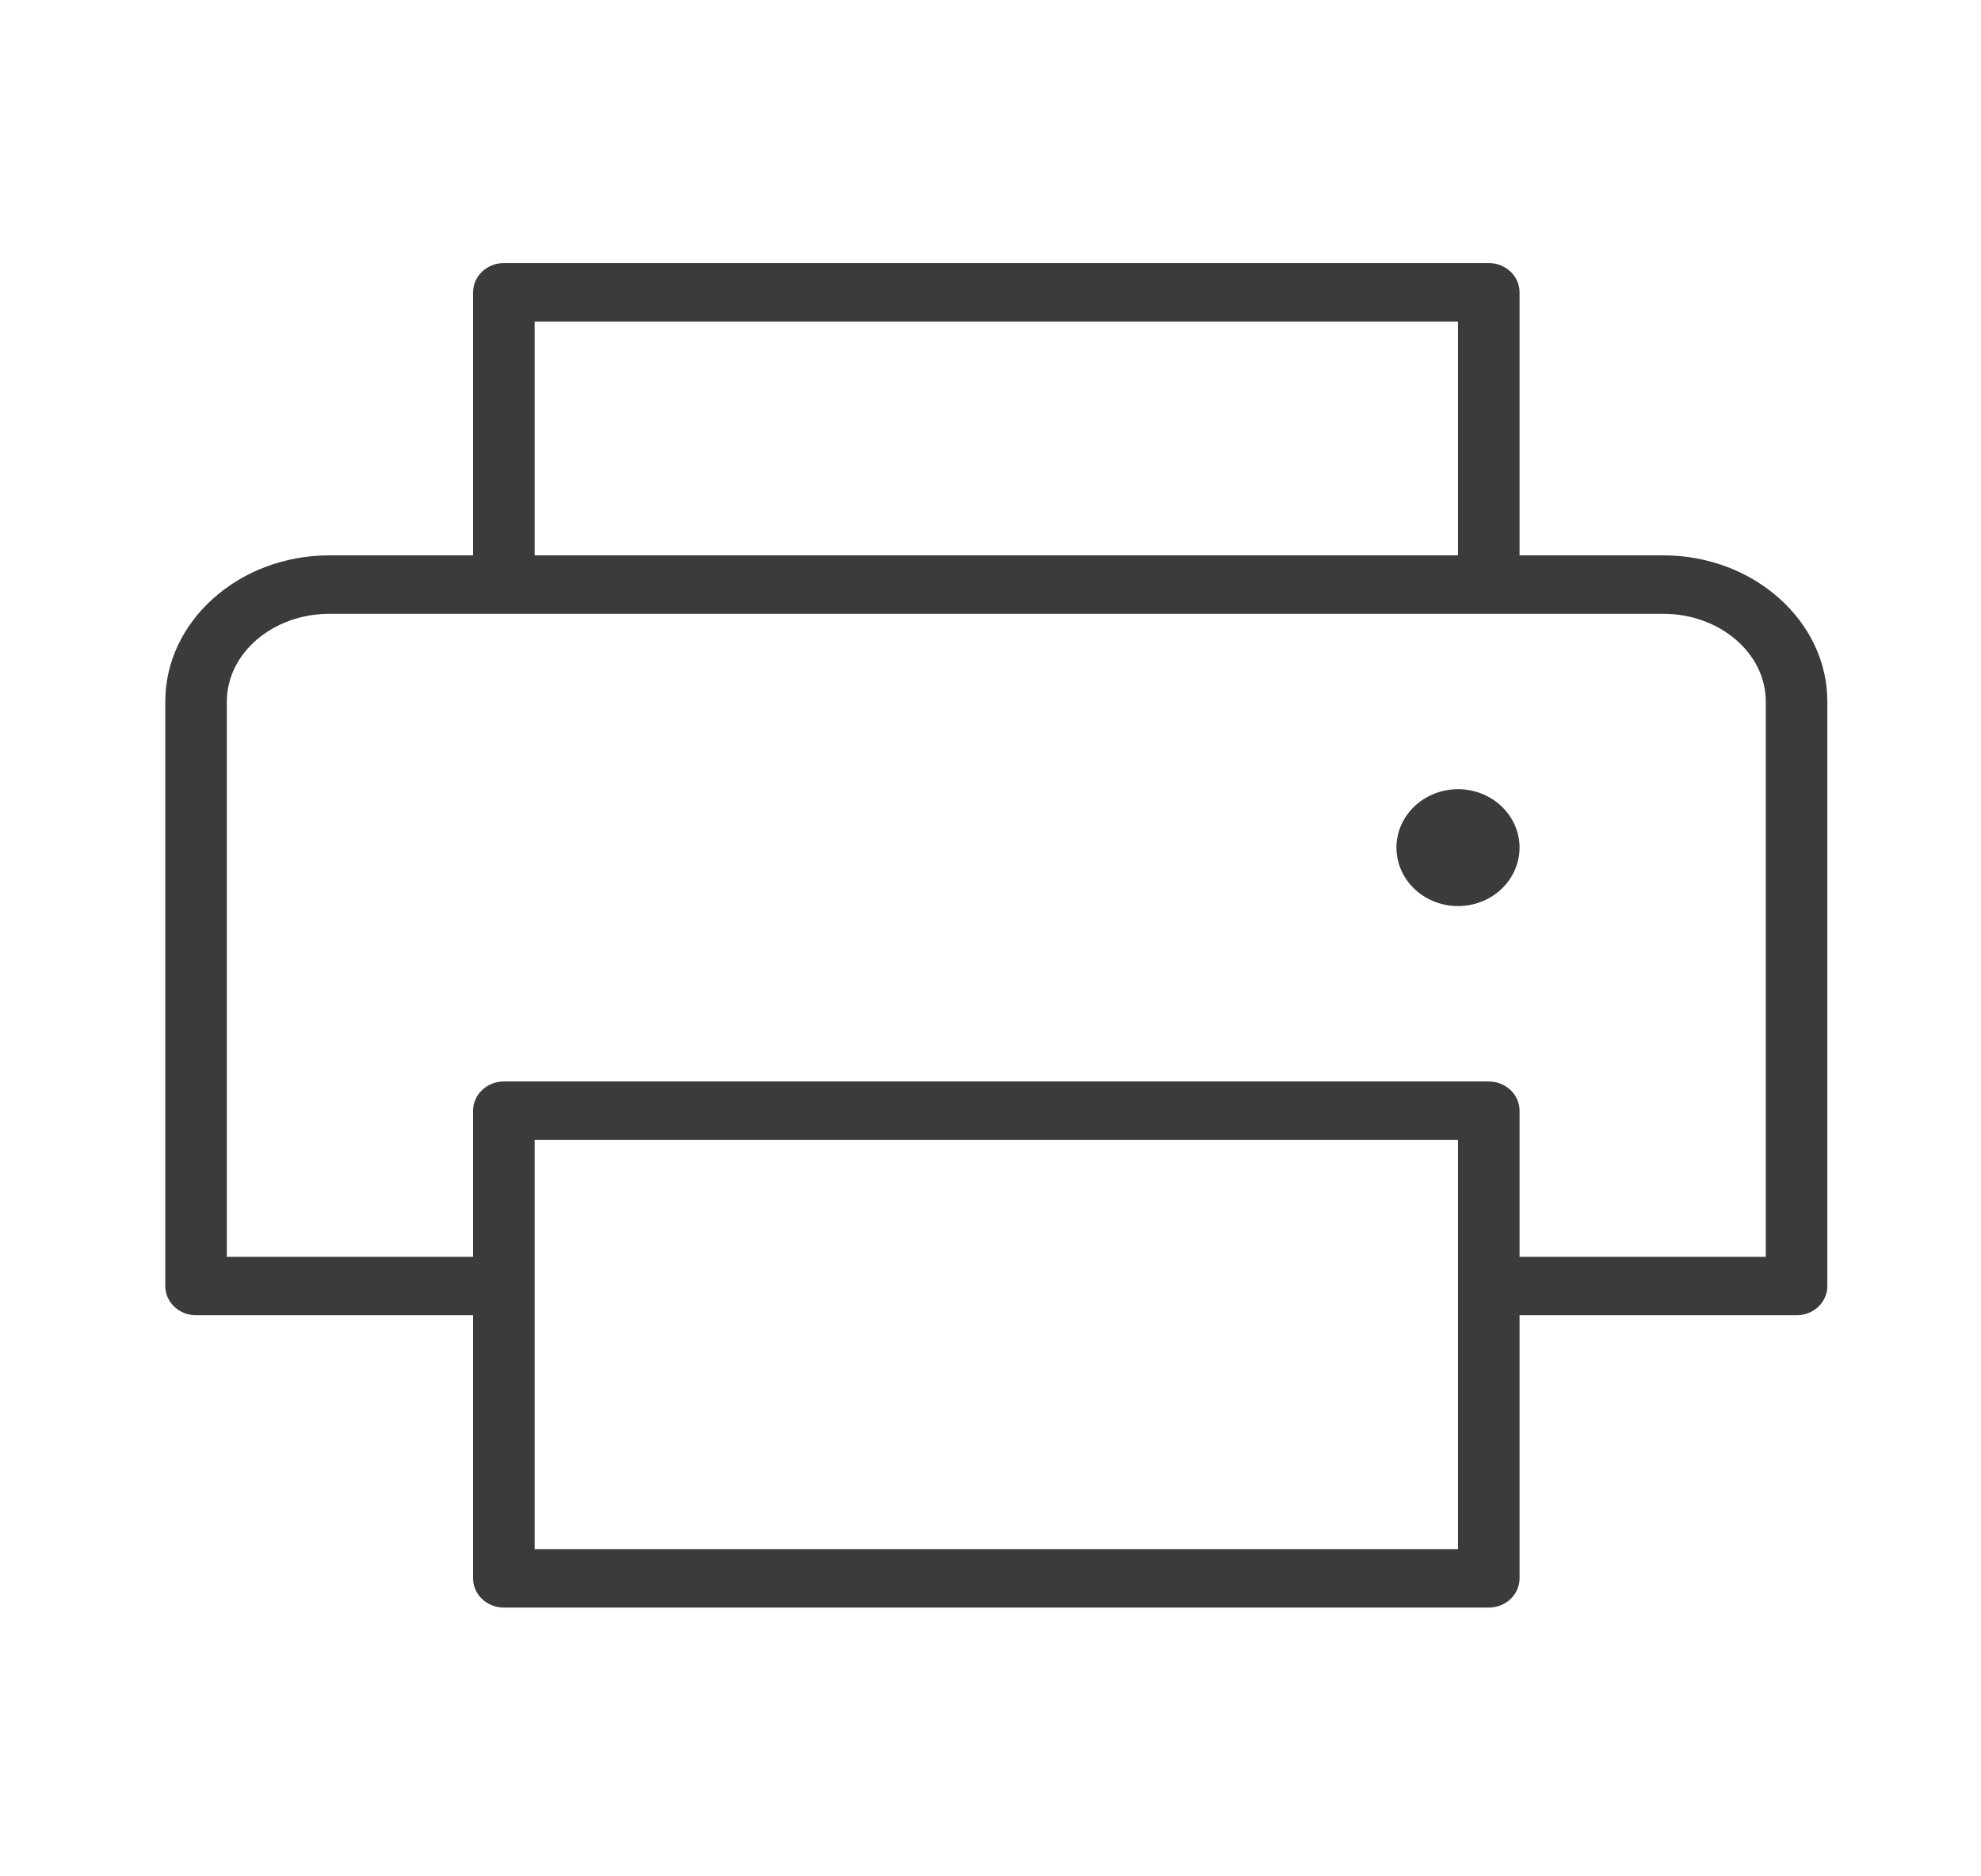
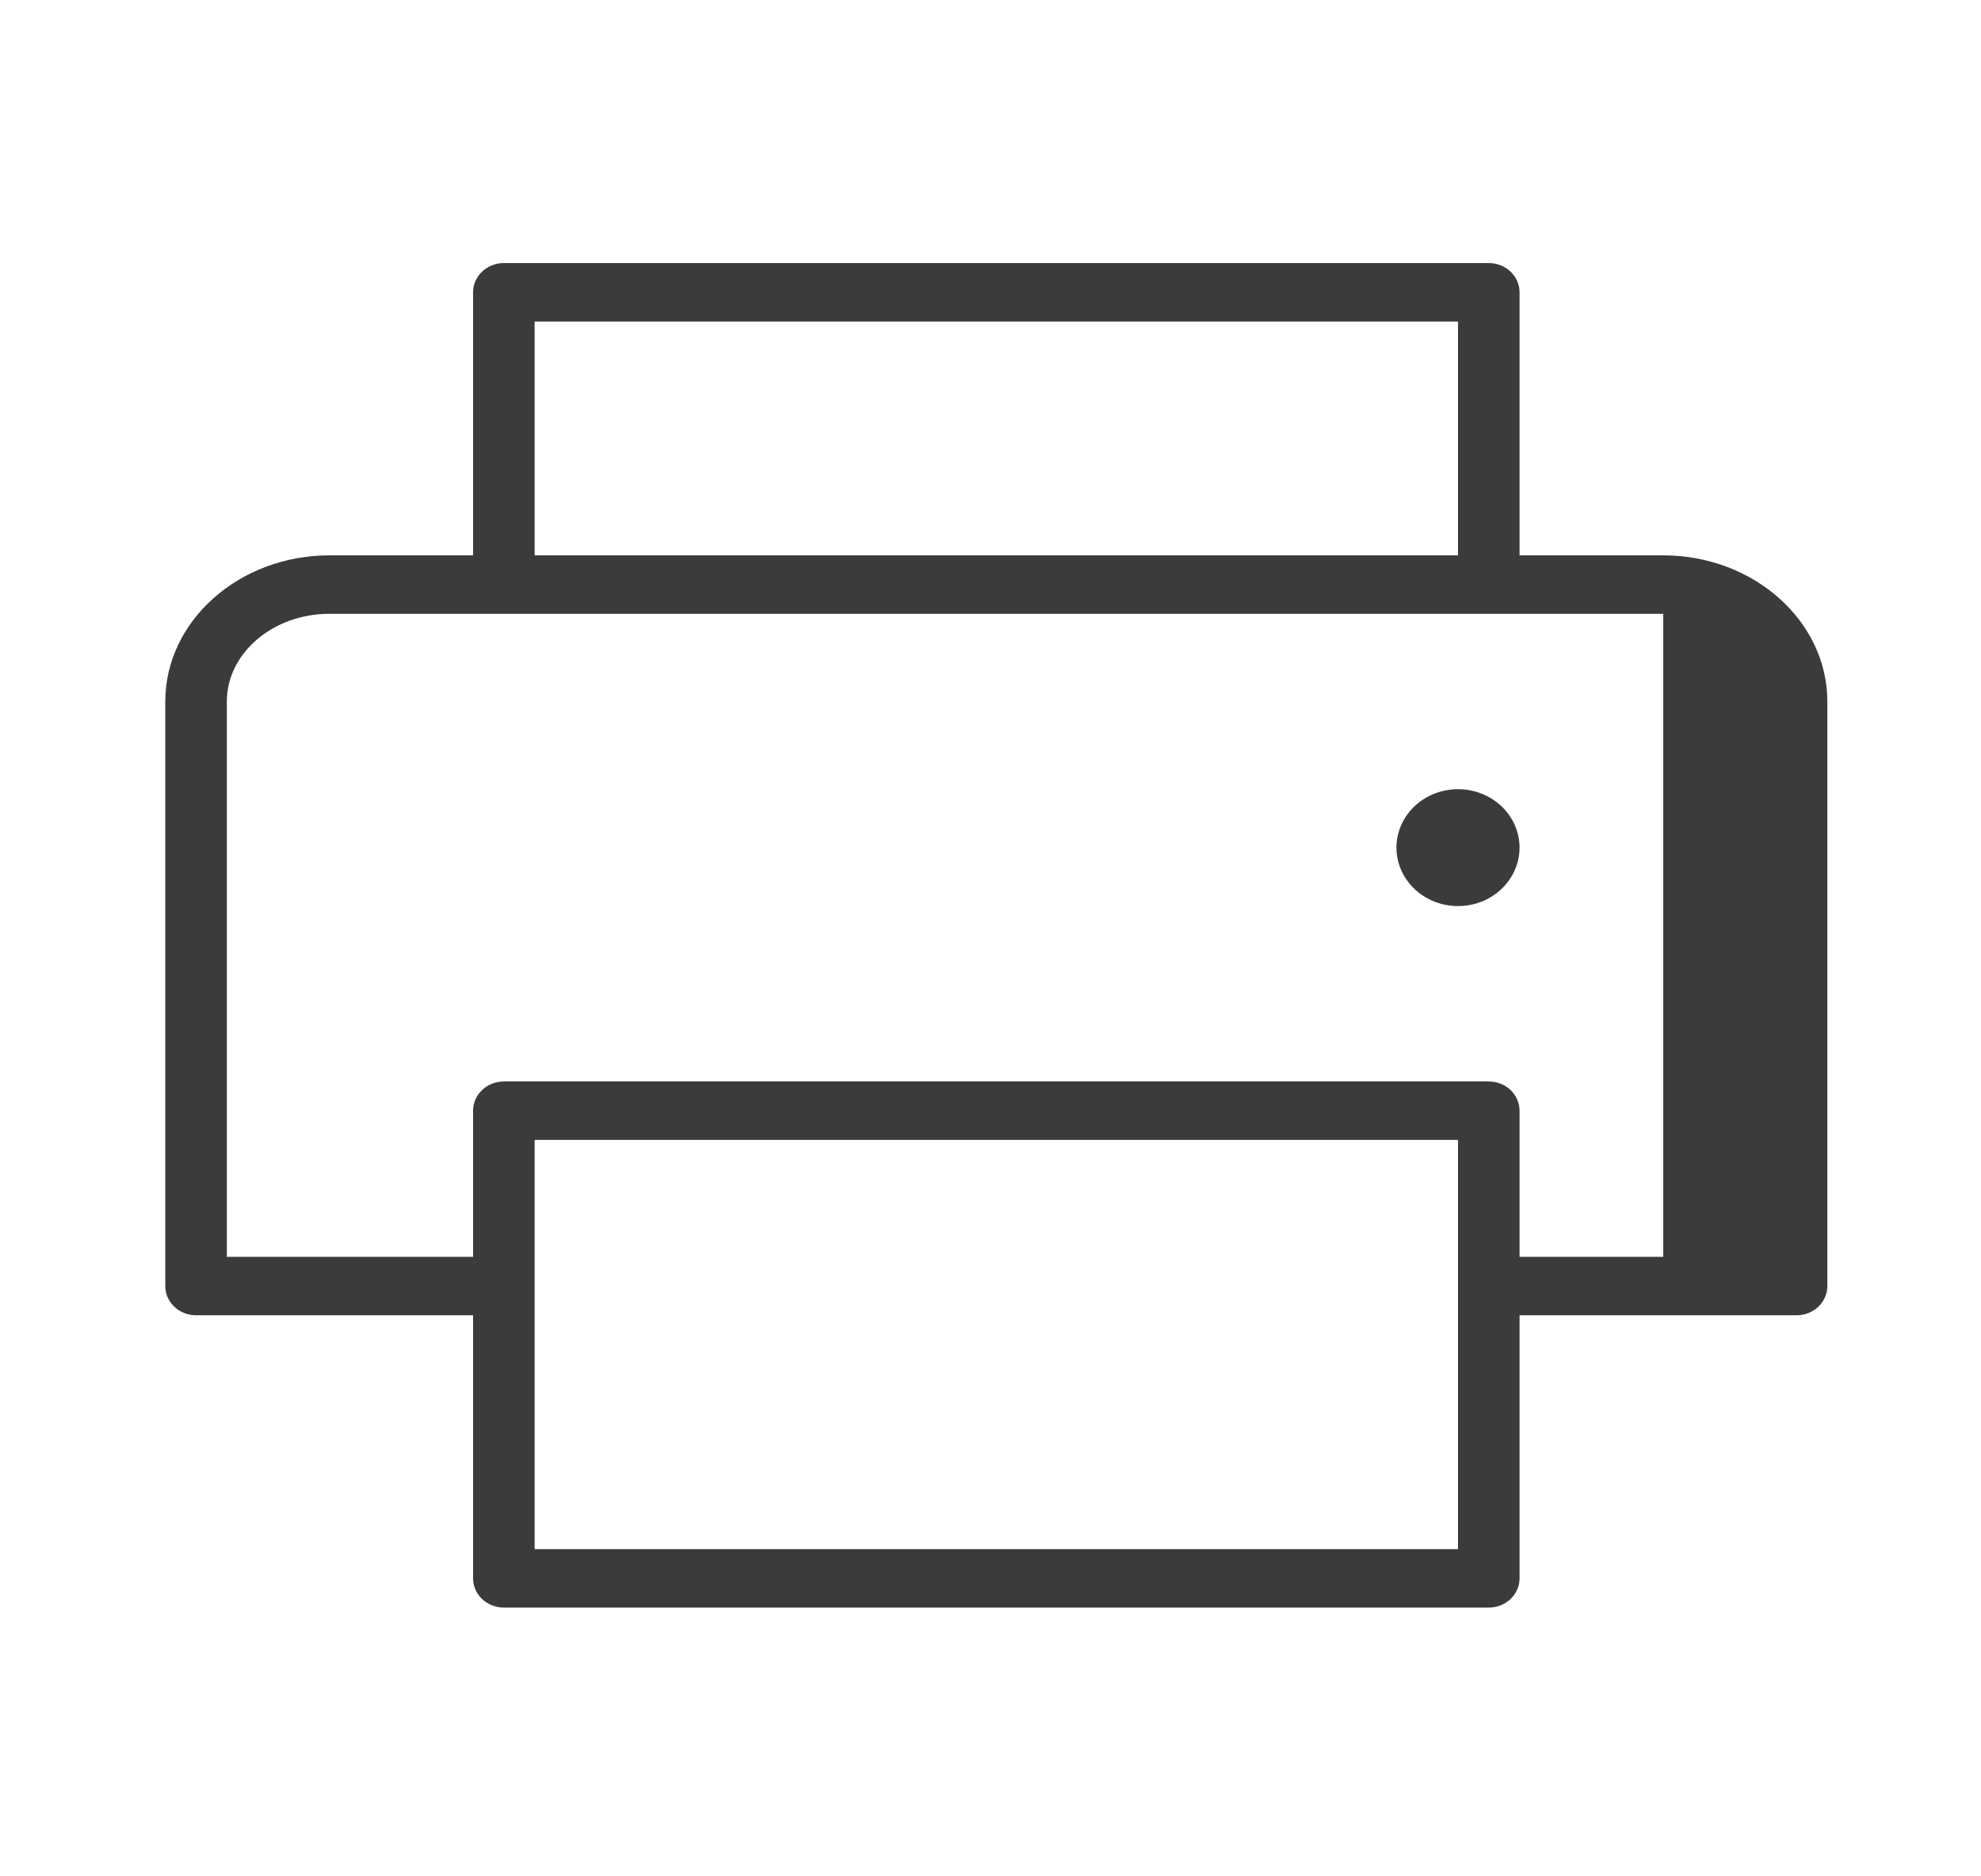
<svg xmlns="http://www.w3.org/2000/svg" width="76" height="72" viewBox="0 0 76 72" fill="none">
-   <path d="M63.808 21.31H58.297V11.216C58.297 10.918 58.172 10.633 57.951 10.423C57.729 10.213 57.429 10.094 57.116 10.094H19.33C19.017 10.094 18.717 10.213 18.495 10.423C18.274 10.633 18.149 10.918 18.149 11.216V21.31H12.638C9.166 21.31 6.341 23.834 6.341 26.918V49.35C6.341 49.647 6.466 49.933 6.687 50.143C6.909 50.353 7.209 50.471 7.522 50.471H18.149V60.566C18.149 60.863 18.274 61.149 18.495 61.359C18.717 61.569 19.017 61.687 19.33 61.687H57.116C57.429 61.687 57.729 61.569 57.951 61.359C58.172 61.149 58.297 60.863 58.297 60.566V50.471H68.924C69.237 50.471 69.537 50.353 69.759 50.143C69.98 49.933 70.105 49.647 70.105 49.35V26.918C70.105 23.834 67.279 21.31 63.808 21.31ZM20.511 12.338H55.935V21.31H20.511V12.338ZM55.935 59.444H20.511V43.742H55.935V59.444ZM67.743 48.228H58.297V42.62C58.297 42.323 58.172 42.038 57.951 41.827C57.729 41.617 57.429 41.499 57.116 41.499H19.33C19.017 41.499 18.717 41.617 18.495 41.827C18.274 42.038 18.149 42.323 18.149 42.62V48.228H8.703V26.918C8.703 25.062 10.474 23.553 12.638 23.553H63.808C65.972 23.553 67.743 25.062 67.743 26.918V48.228ZM58.297 32.526C58.297 32.97 58.158 33.403 57.898 33.772C57.639 34.141 57.27 34.429 56.839 34.599C56.407 34.768 55.932 34.813 55.474 34.726C55.016 34.64 54.595 34.426 54.265 34.112C53.935 33.798 53.71 33.399 53.619 32.964C53.528 32.529 53.574 32.078 53.753 31.668C53.932 31.258 54.234 30.907 54.623 30.661C55.011 30.415 55.468 30.283 55.935 30.283C56.561 30.283 57.162 30.519 57.605 30.94C58.048 31.361 58.297 31.931 58.297 32.526Z" fill="#3B3B3B" />
+   <path d="M63.808 21.31H58.297V11.216C58.297 10.918 58.172 10.633 57.951 10.423C57.729 10.213 57.429 10.094 57.116 10.094H19.33C19.017 10.094 18.717 10.213 18.495 10.423C18.274 10.633 18.149 10.918 18.149 11.216V21.31H12.638C9.166 21.31 6.341 23.834 6.341 26.918V49.35C6.341 49.647 6.466 49.933 6.687 50.143C6.909 50.353 7.209 50.471 7.522 50.471H18.149V60.566C18.149 60.863 18.274 61.149 18.495 61.359C18.717 61.569 19.017 61.687 19.33 61.687H57.116C57.429 61.687 57.729 61.569 57.951 61.359C58.172 61.149 58.297 60.863 58.297 60.566V50.471H68.924C69.237 50.471 69.537 50.353 69.759 50.143C69.98 49.933 70.105 49.647 70.105 49.35V26.918C70.105 23.834 67.279 21.31 63.808 21.31ZM20.511 12.338H55.935V21.31H20.511V12.338ZM55.935 59.444H20.511V43.742H55.935V59.444ZM67.743 48.228H58.297V42.62C58.297 42.323 58.172 42.038 57.951 41.827C57.729 41.617 57.429 41.499 57.116 41.499H19.33C19.017 41.499 18.717 41.617 18.495 41.827C18.274 42.038 18.149 42.323 18.149 42.62V48.228H8.703V26.918C8.703 25.062 10.474 23.553 12.638 23.553H63.808V48.228ZM58.297 32.526C58.297 32.97 58.158 33.403 57.898 33.772C57.639 34.141 57.27 34.429 56.839 34.599C56.407 34.768 55.932 34.813 55.474 34.726C55.016 34.64 54.595 34.426 54.265 34.112C53.935 33.798 53.71 33.399 53.619 32.964C53.528 32.529 53.574 32.078 53.753 31.668C53.932 31.258 54.234 30.907 54.623 30.661C55.011 30.415 55.468 30.283 55.935 30.283C56.561 30.283 57.162 30.519 57.605 30.94C58.048 31.361 58.297 31.931 58.297 32.526Z" fill="#3B3B3B" />
</svg>